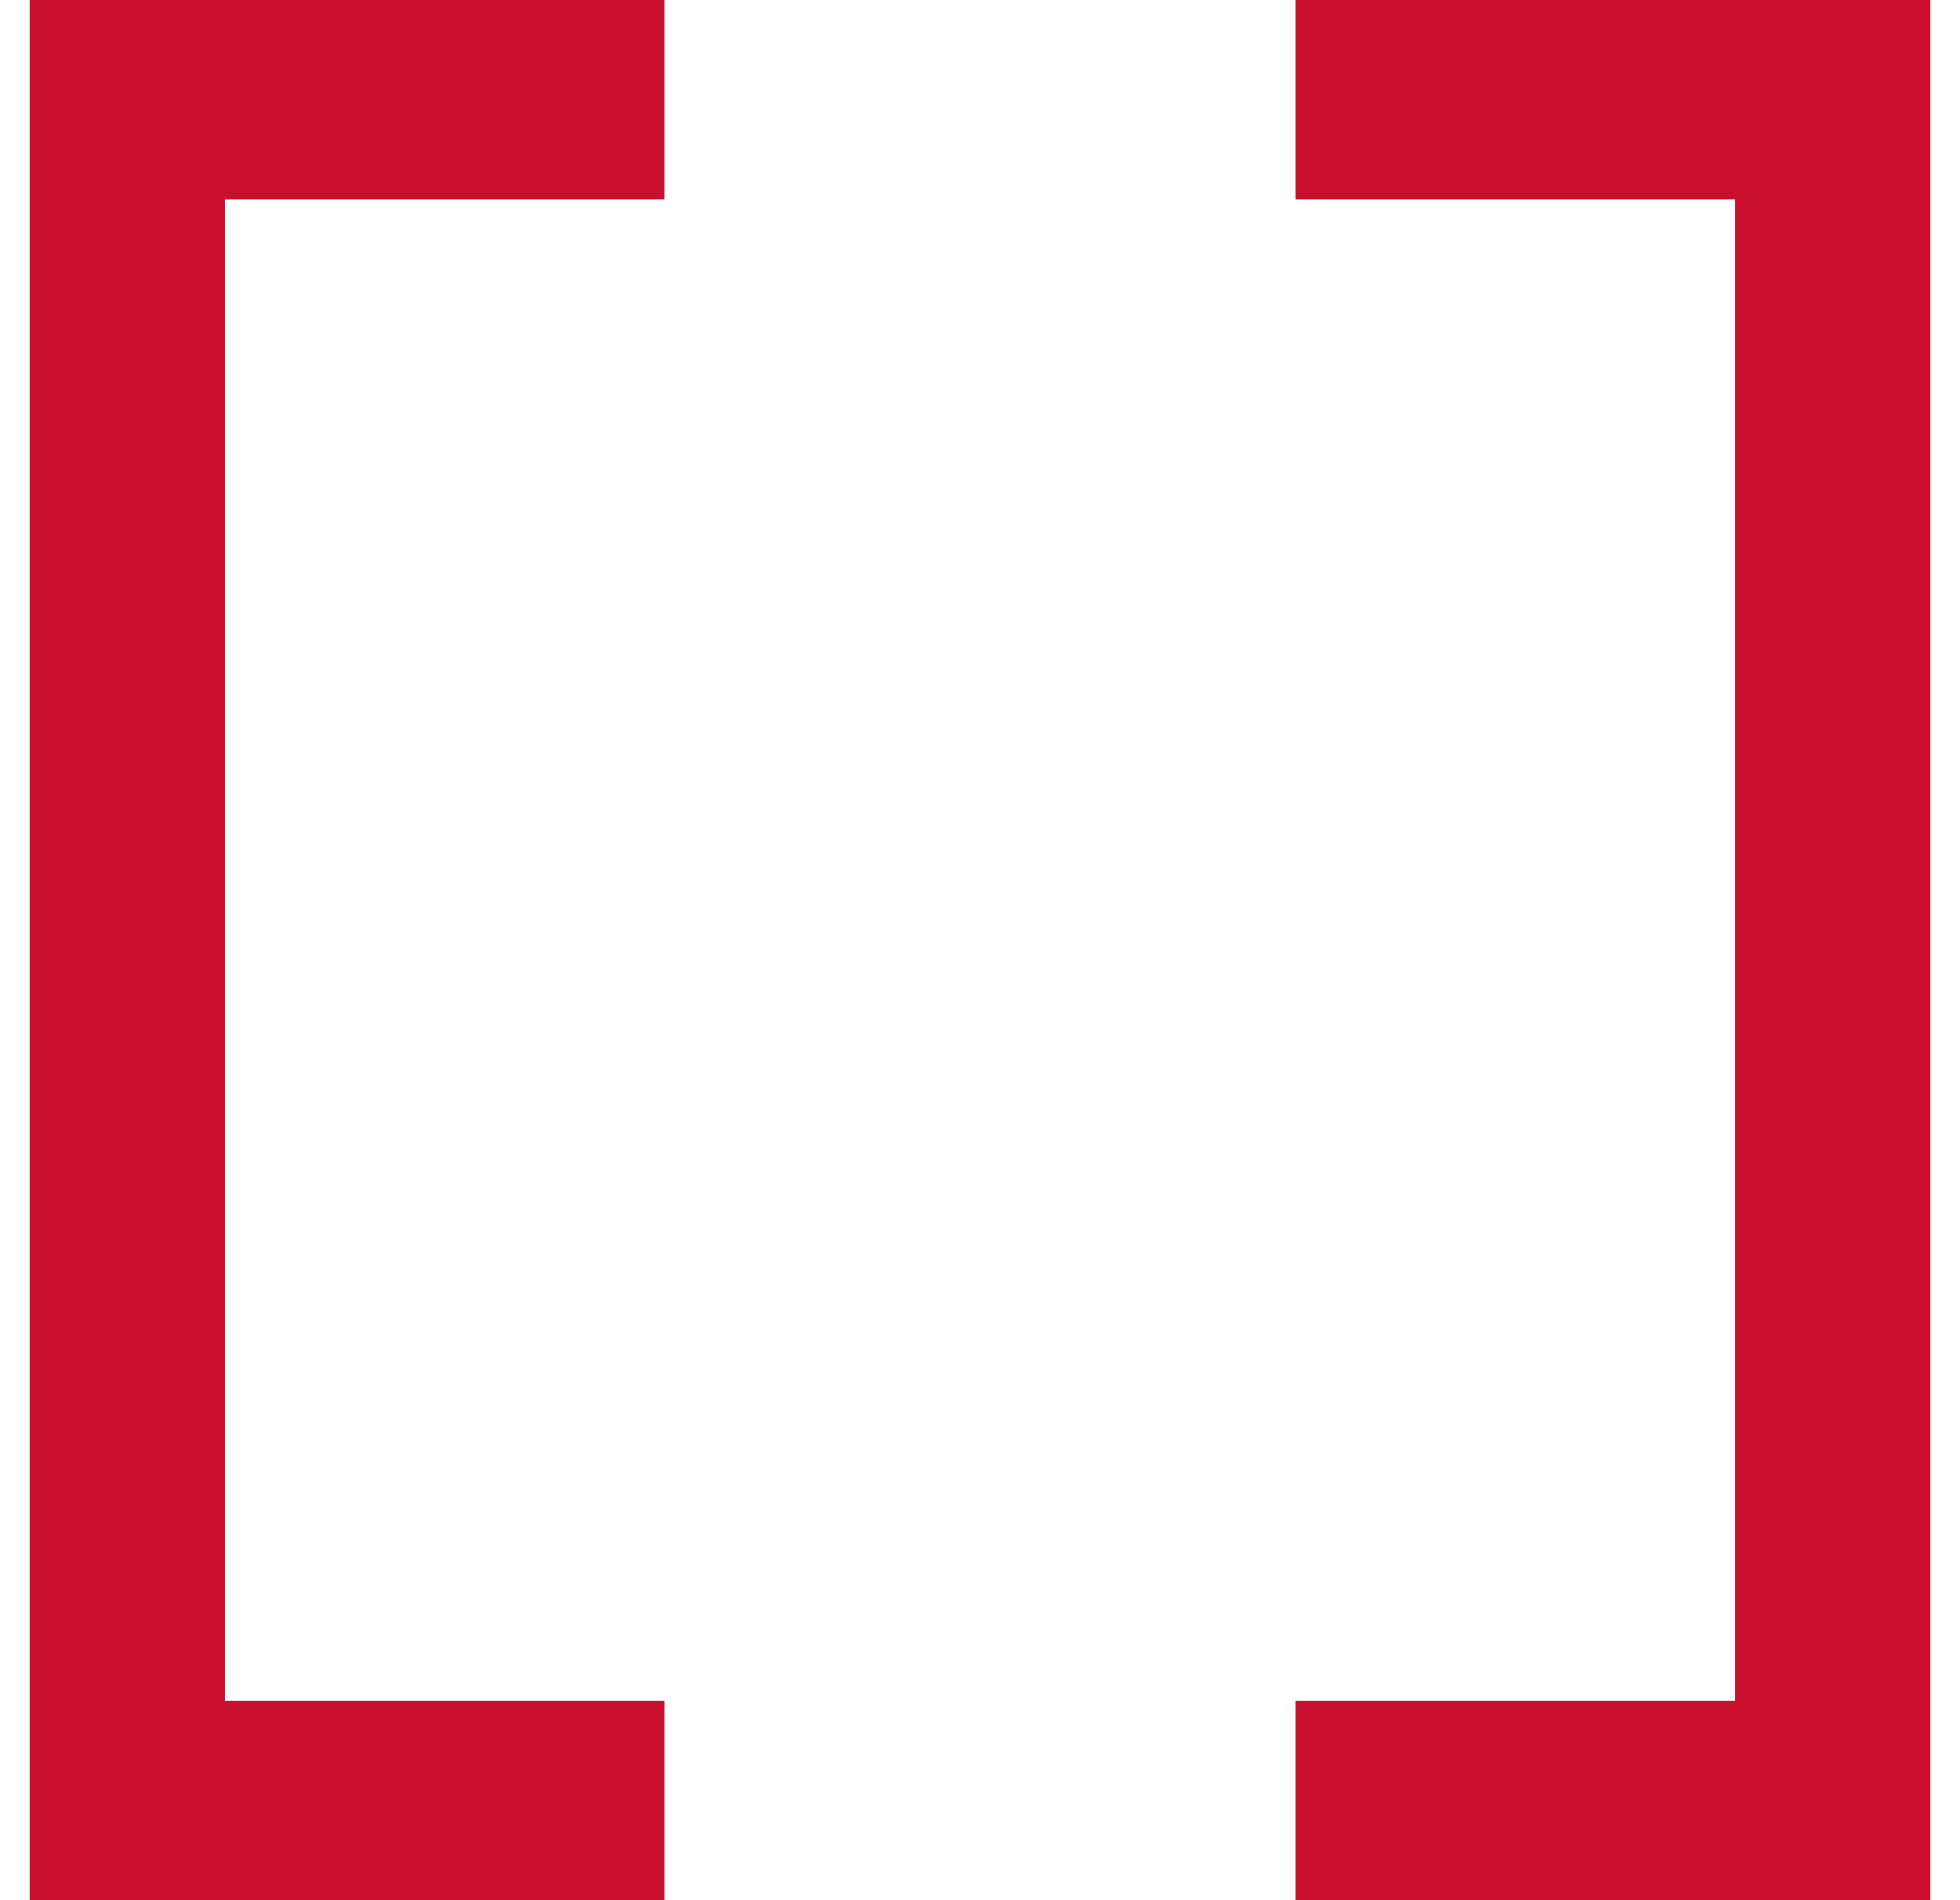
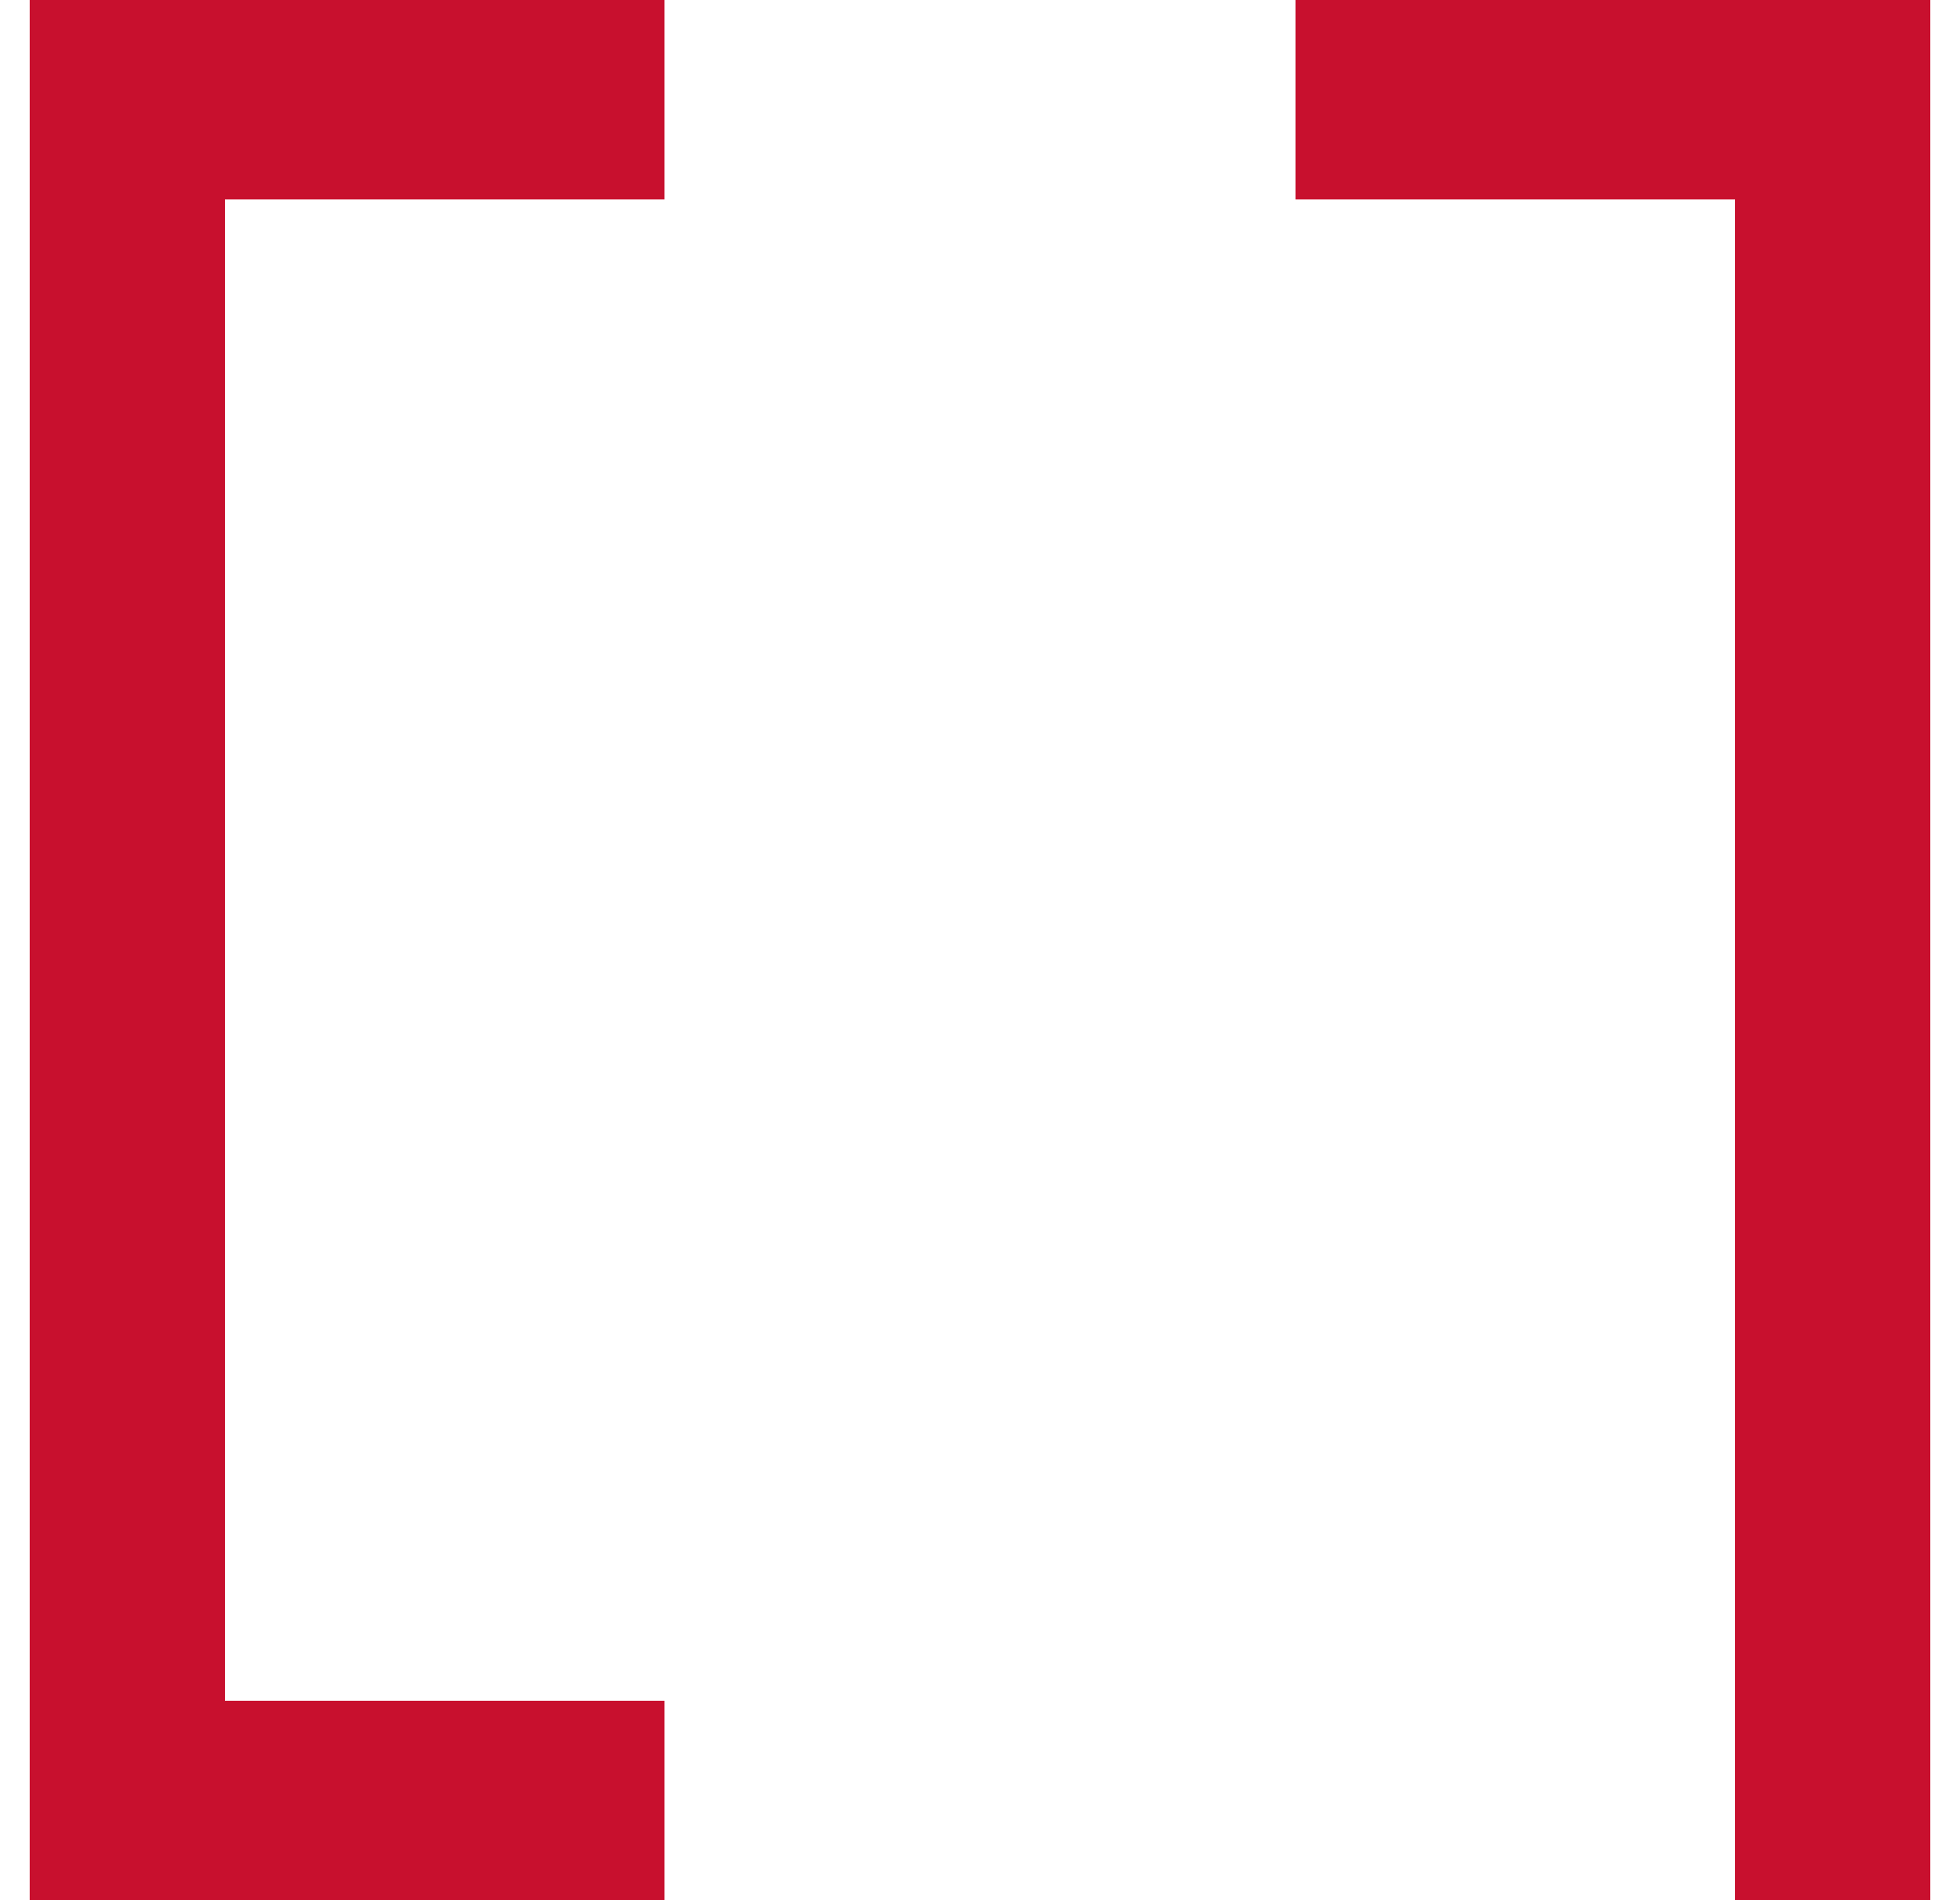
<svg xmlns="http://www.w3.org/2000/svg" width="33" height="32" viewBox="0 0 33 32" fill="none">
-   <path fill-rule="evenodd" clip-rule="evenodd" d="M11.187 0H0.5L0.5 32H11.187V28.642H3.788L3.788 3.358L11.187 3.358V0ZM21.813 32H32.5V0H21.813V3.358H29.212V28.642H21.813V32Z" fill="#C8102E" />
+   <path fill-rule="evenodd" clip-rule="evenodd" d="M11.187 0H0.5L0.5 32H11.187V28.642H3.788L3.788 3.358L11.187 3.358V0ZM21.813 32H32.5V0H21.813V3.358H29.212V28.642V32Z" fill="#C8102E" />
</svg>